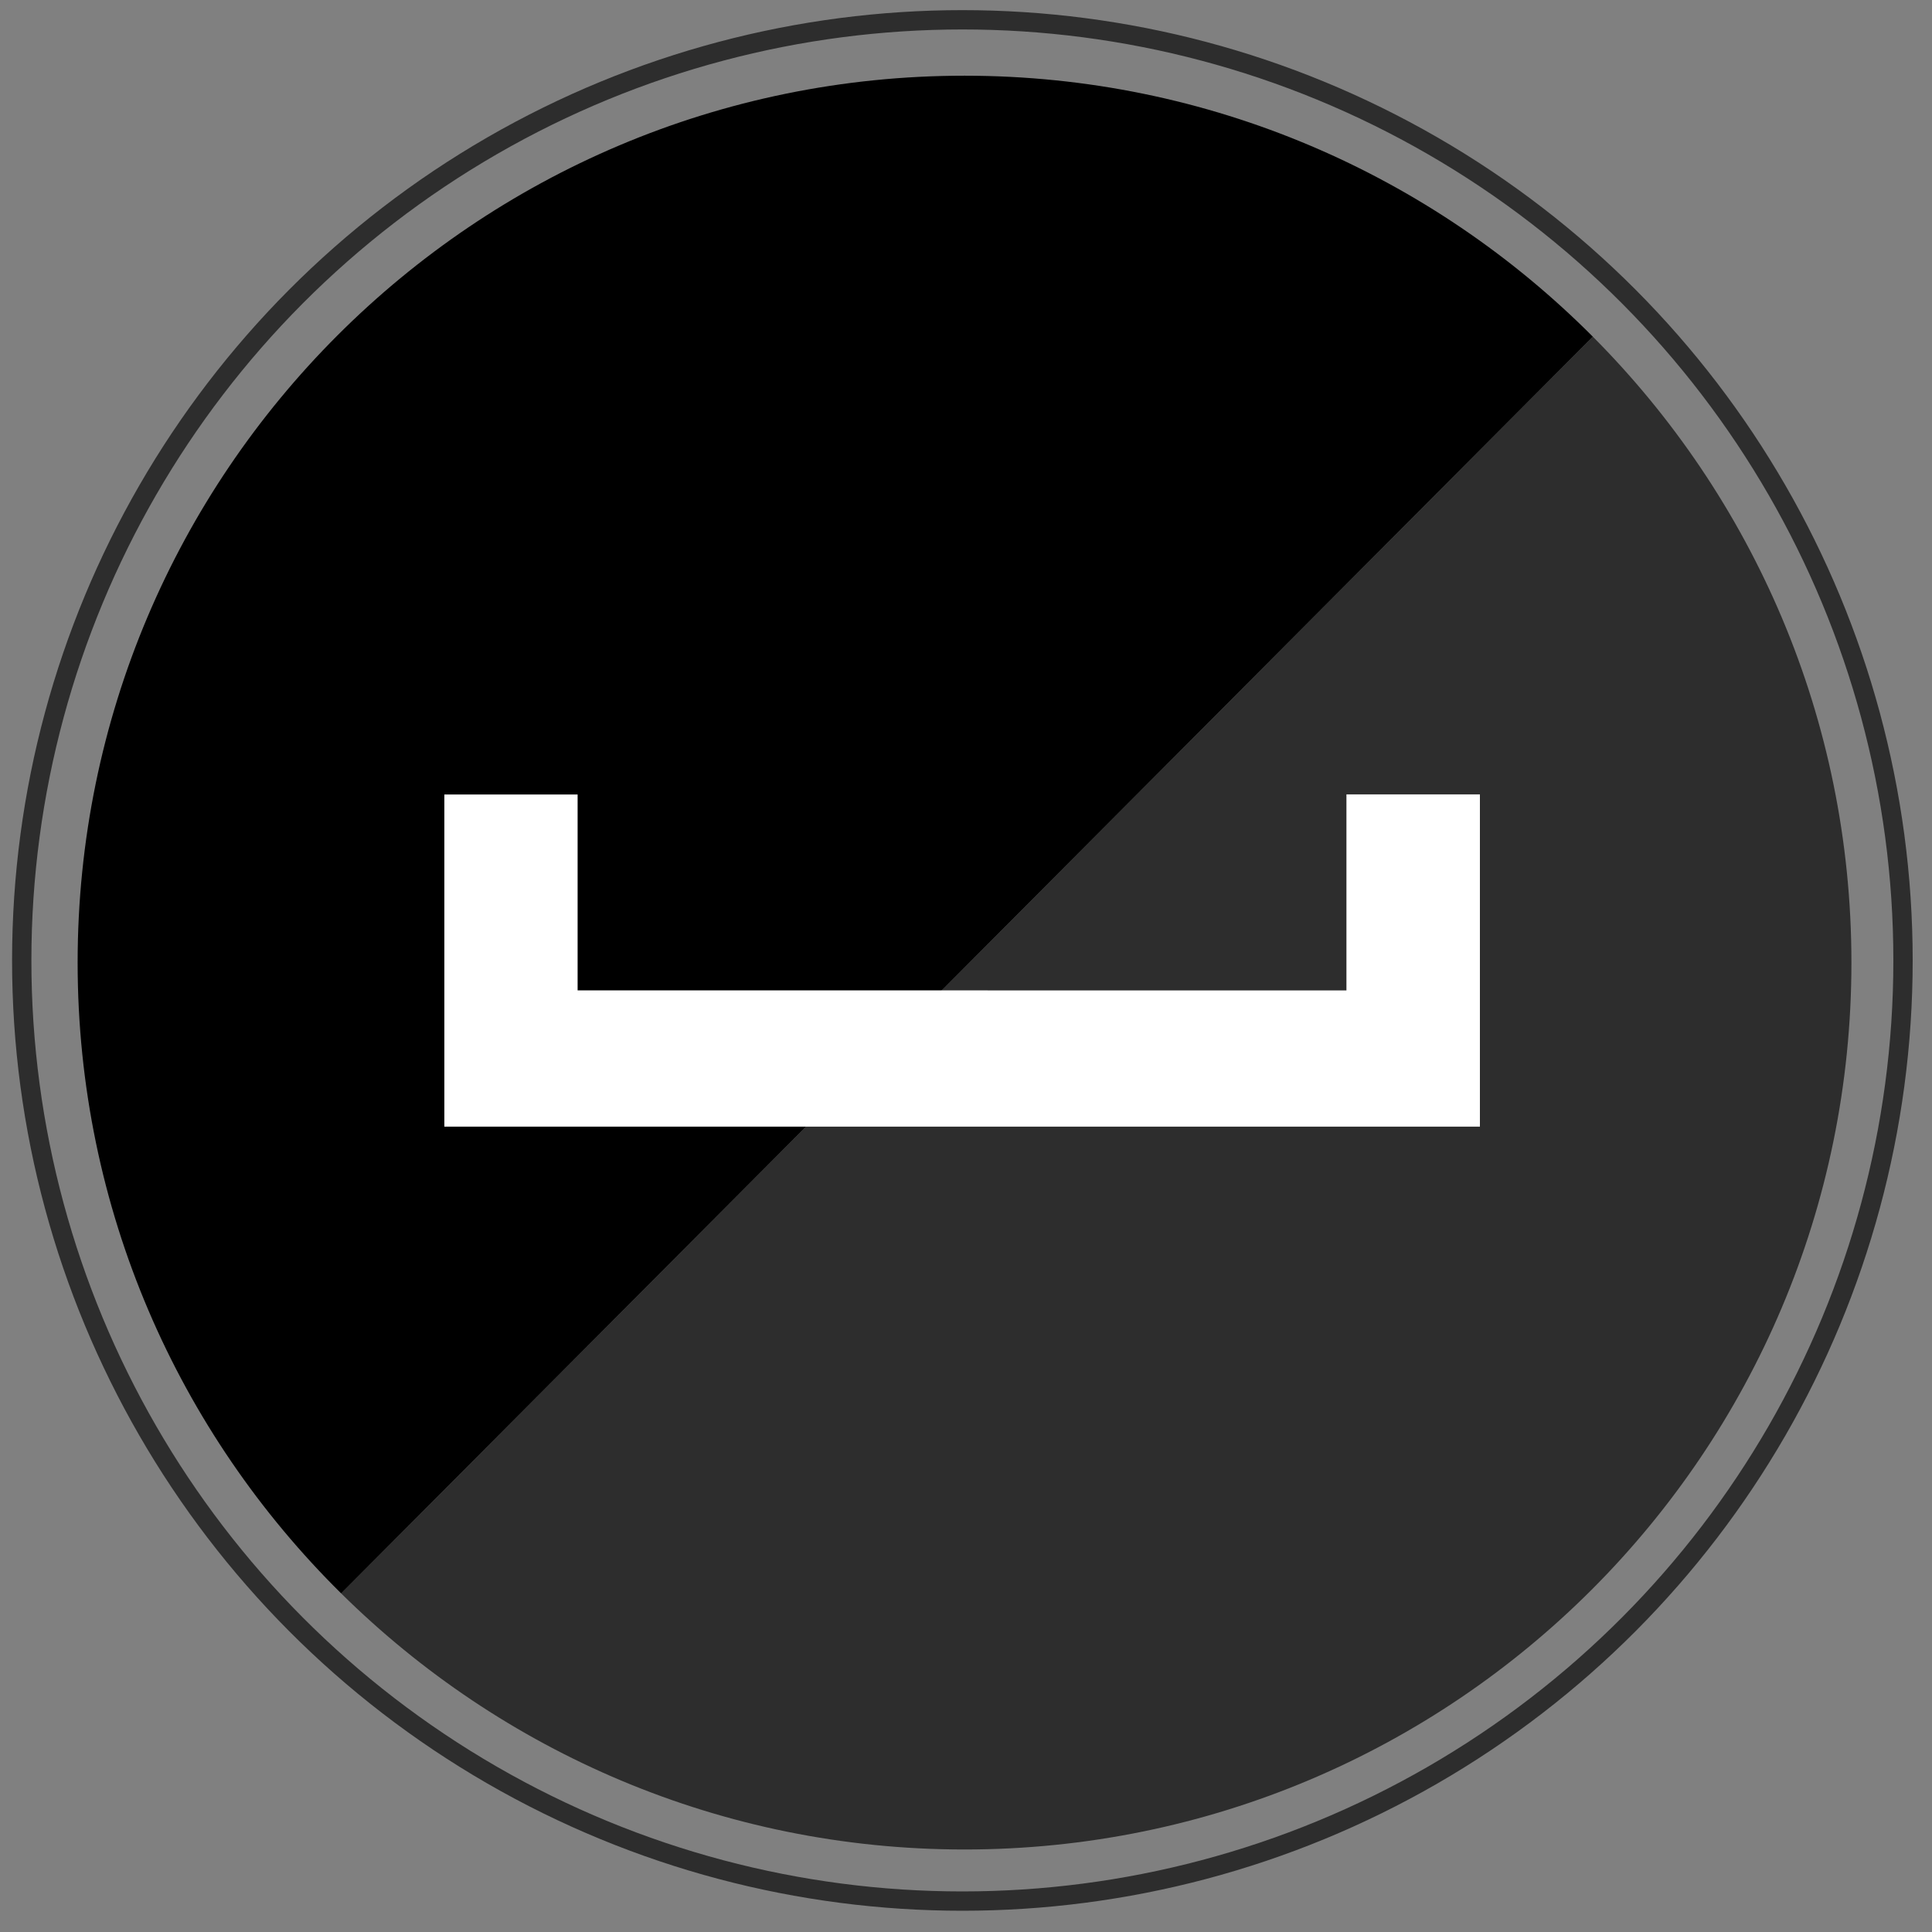
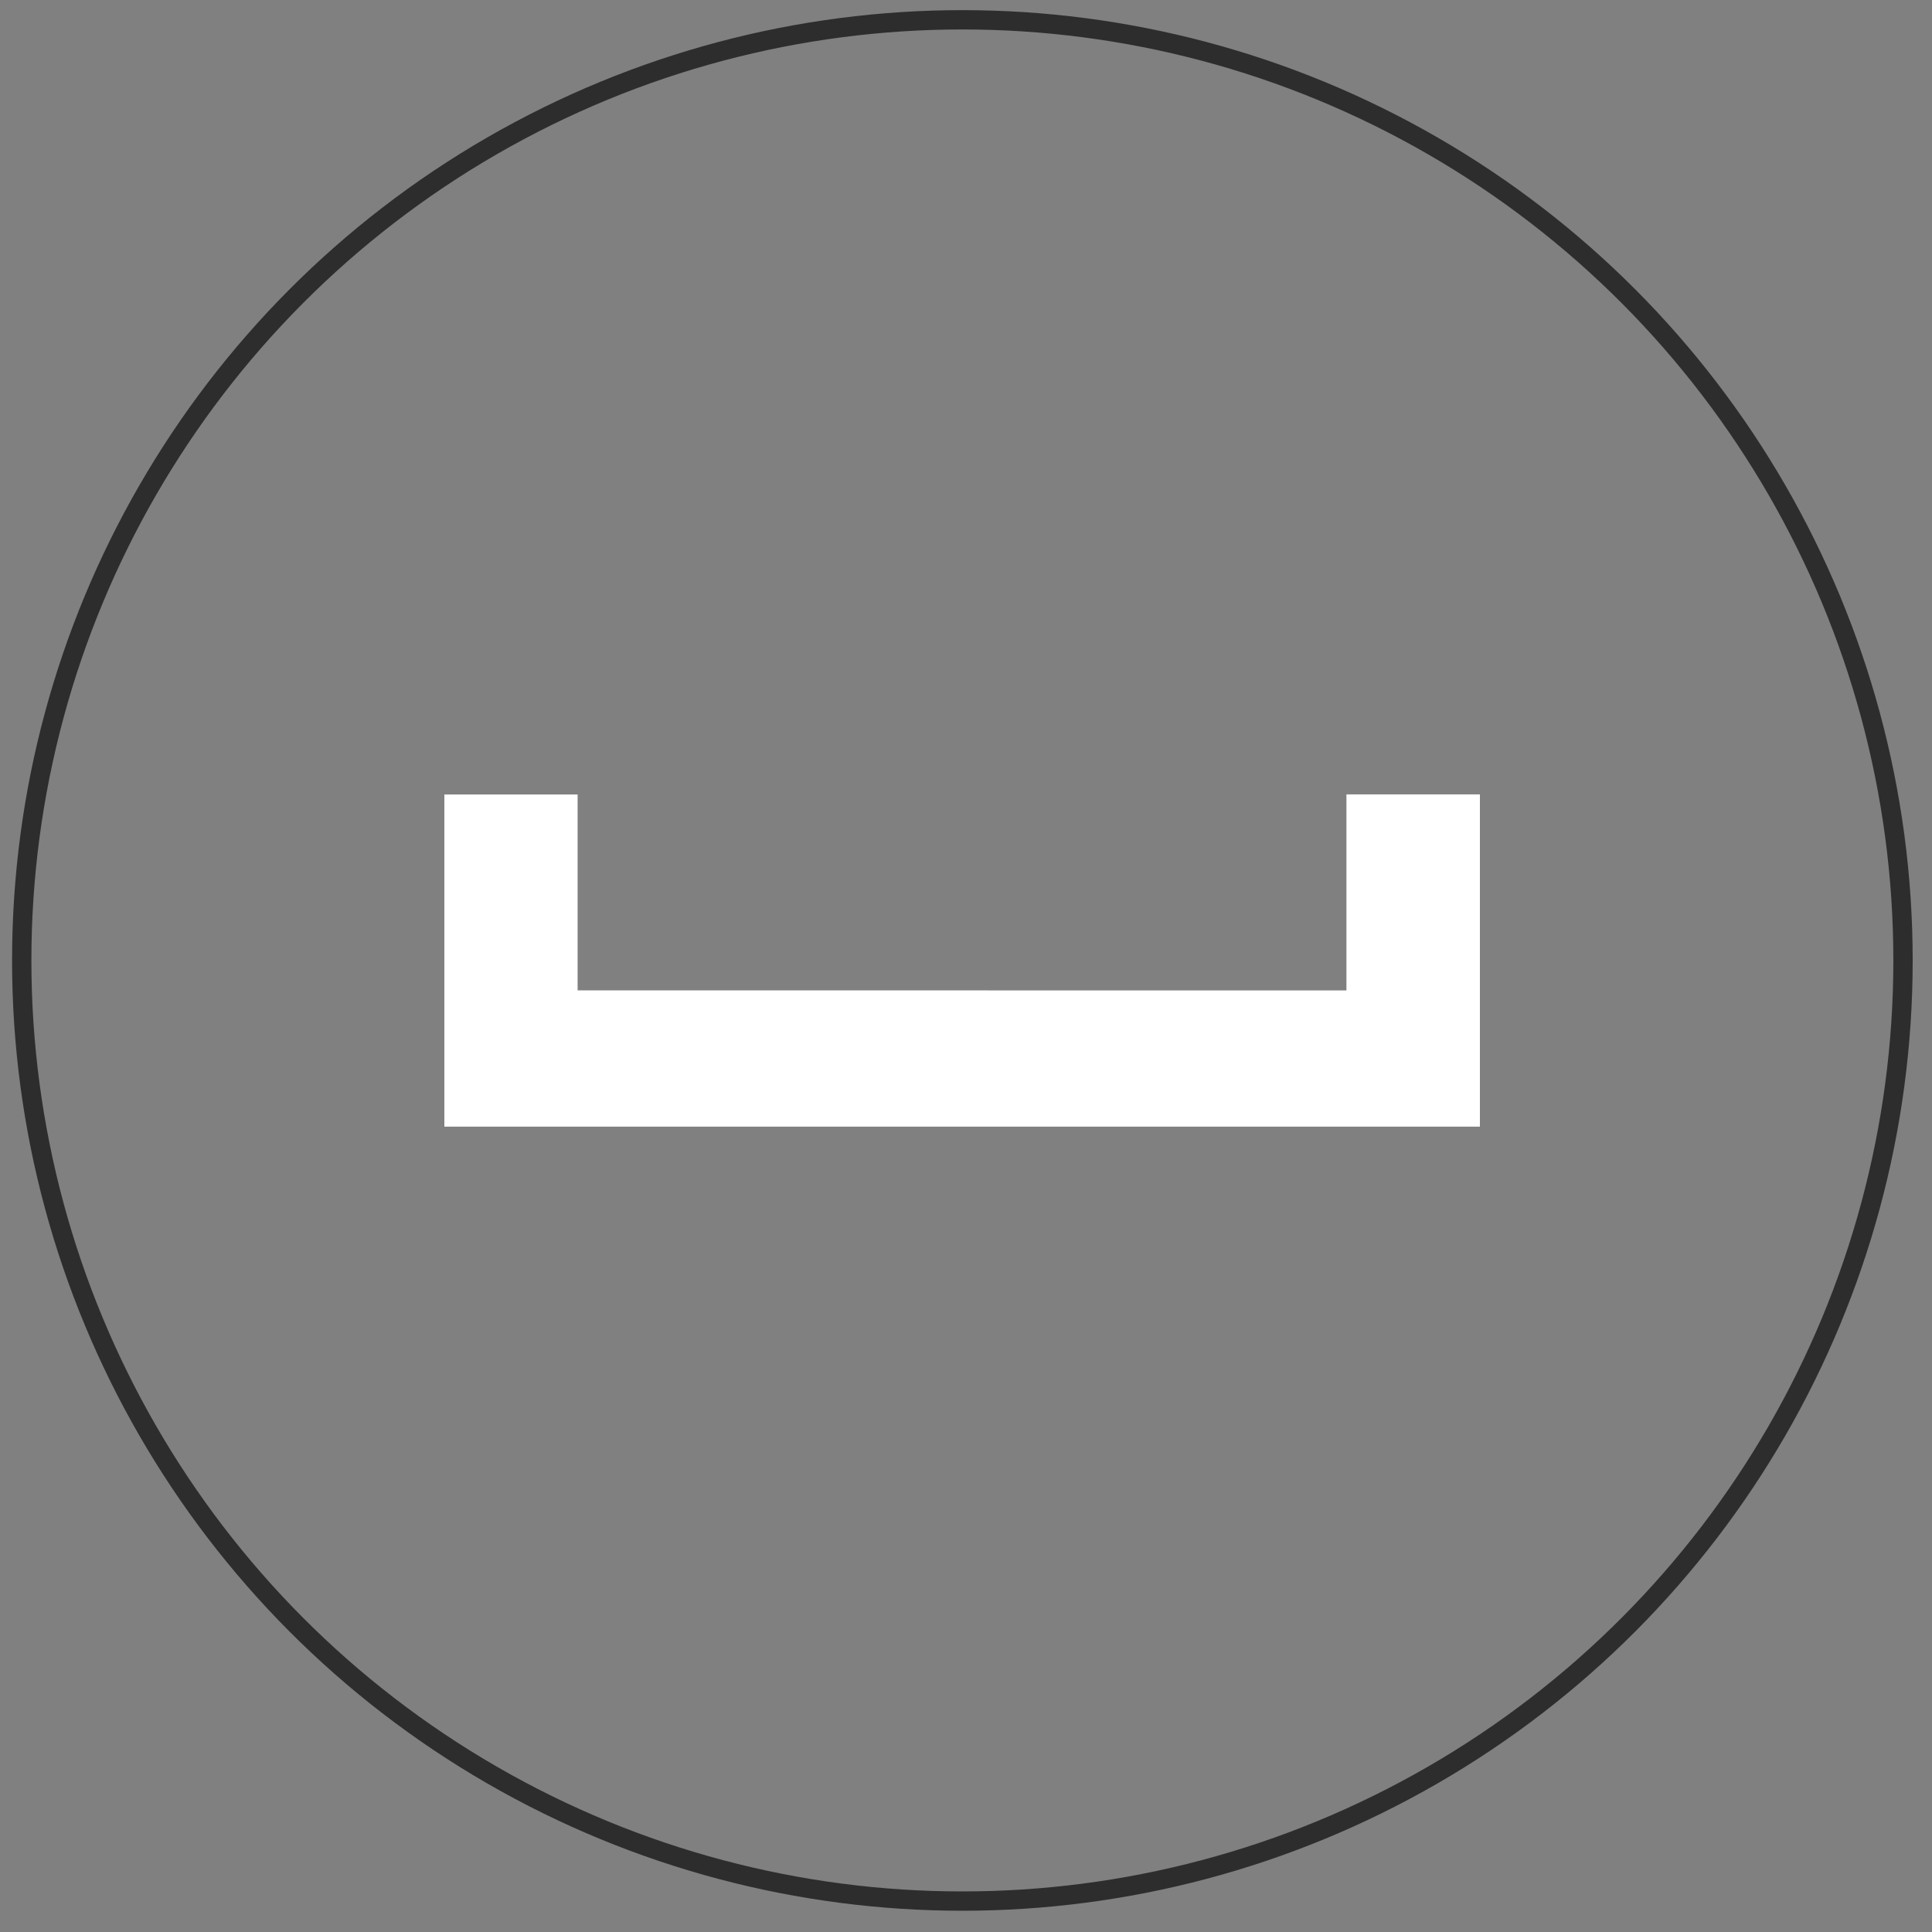
<svg xmlns="http://www.w3.org/2000/svg" enable-background="new 0 0 500 500" height="500px" id="Capa_1" version="1.1" viewBox="0 0 500 500" width="500px" xml:space="preserve">
  <rect x="0" y="0" width="500" height="500" fill="#808080" stroke="none" />
-   <path d="M412.226,87.133L88.29,412.367c41.458,40.974,98.435,66.279,161.33,66.279  c126.765,0,229.527-102.764,229.527-229.527C479.146,185.895,453.58,128.644,412.226,87.133z" fill="#2D2D2D" />
-   <path d="M249.619,19.592c-126.765,0-229.527,102.762-229.527,229.527c0,63.87,26.096,121.639,68.197,163.248L412.226,87.133  C370.665,45.414,313.159,19.592,249.619,19.592z" />
  <circle cx="249.062" cy="248.562" fill="none" r="243.438" stroke="#2D2D2D" stroke-miterlimit="10" stroke-width="5" />
  <path clip-rule="evenodd" d="M348.457,256.314c0-16.961,0-33.718,0-50.721  c11.616,0,22.991,0,34.543,0c0,28.654,0,57.227,0,85.983c-89.383,0-178.616,0-268,0c0-28.692,0-57.199,0-85.967  c11.394,0,22.771,0,34.485,0c0,16.841,0,33.671,0,50.704C215.953,256.314,282.086,256.314,348.457,256.314z" fill="#FFFFFF" fill-rule="evenodd" />
</svg>